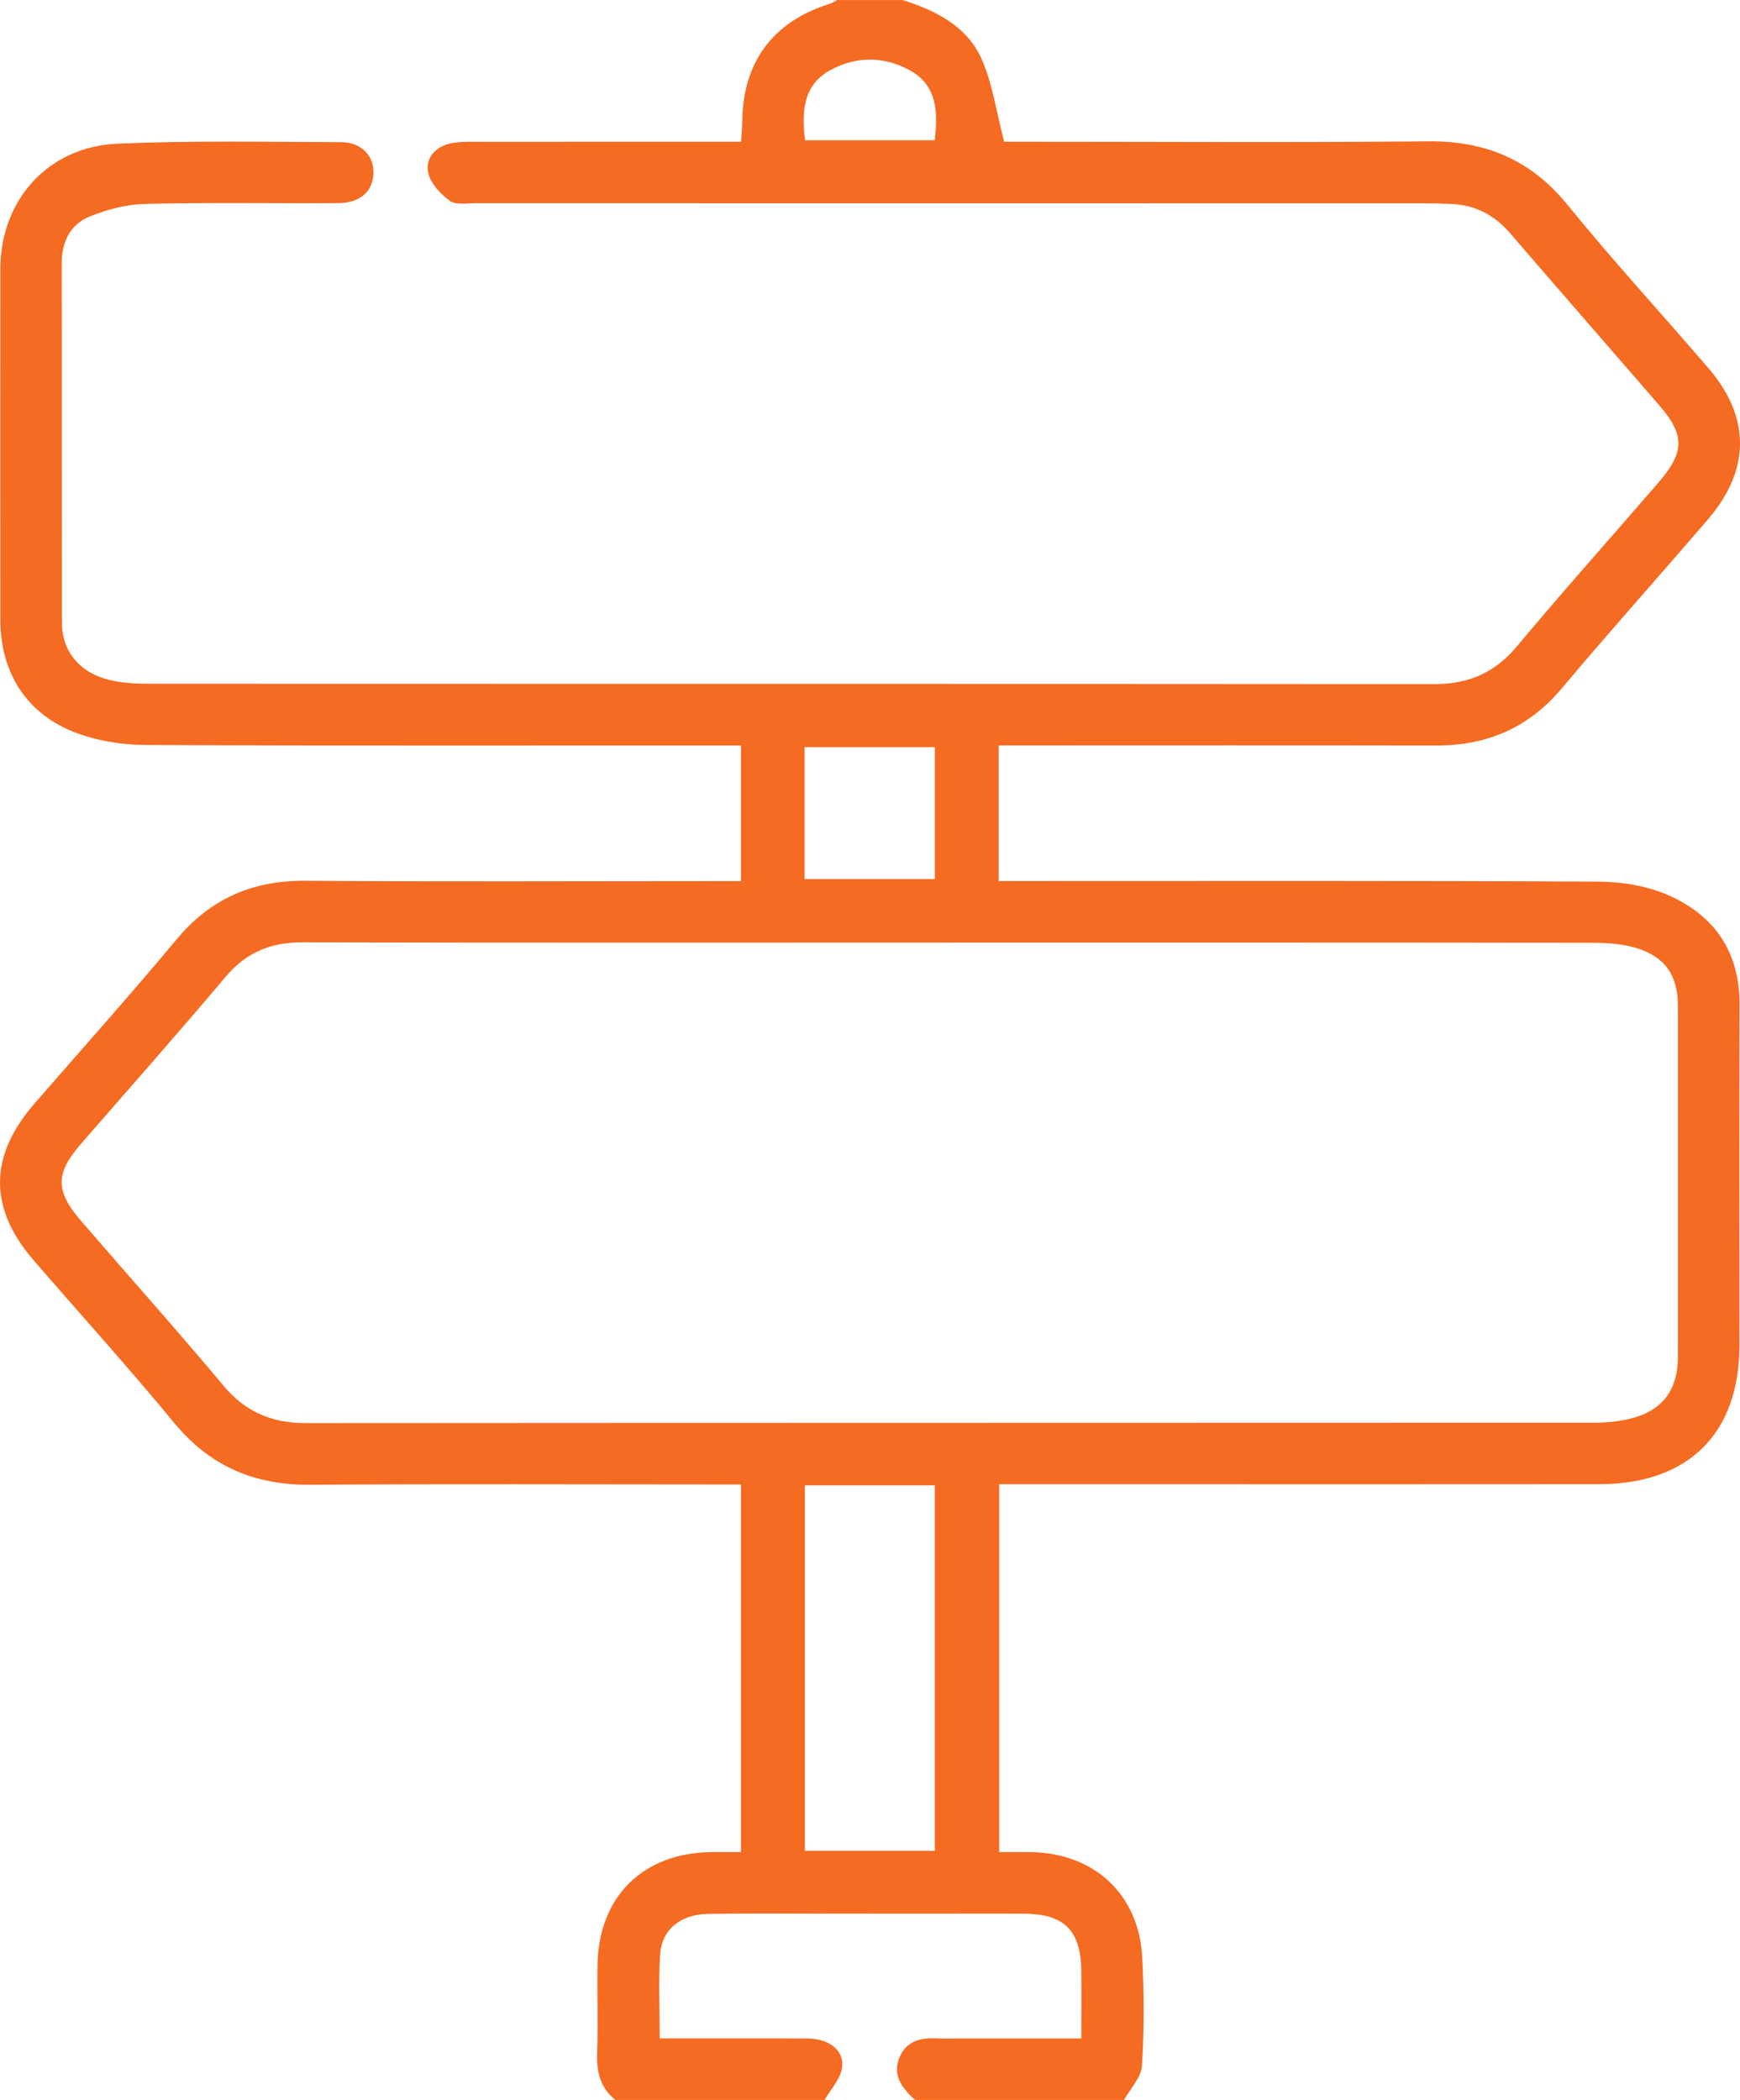
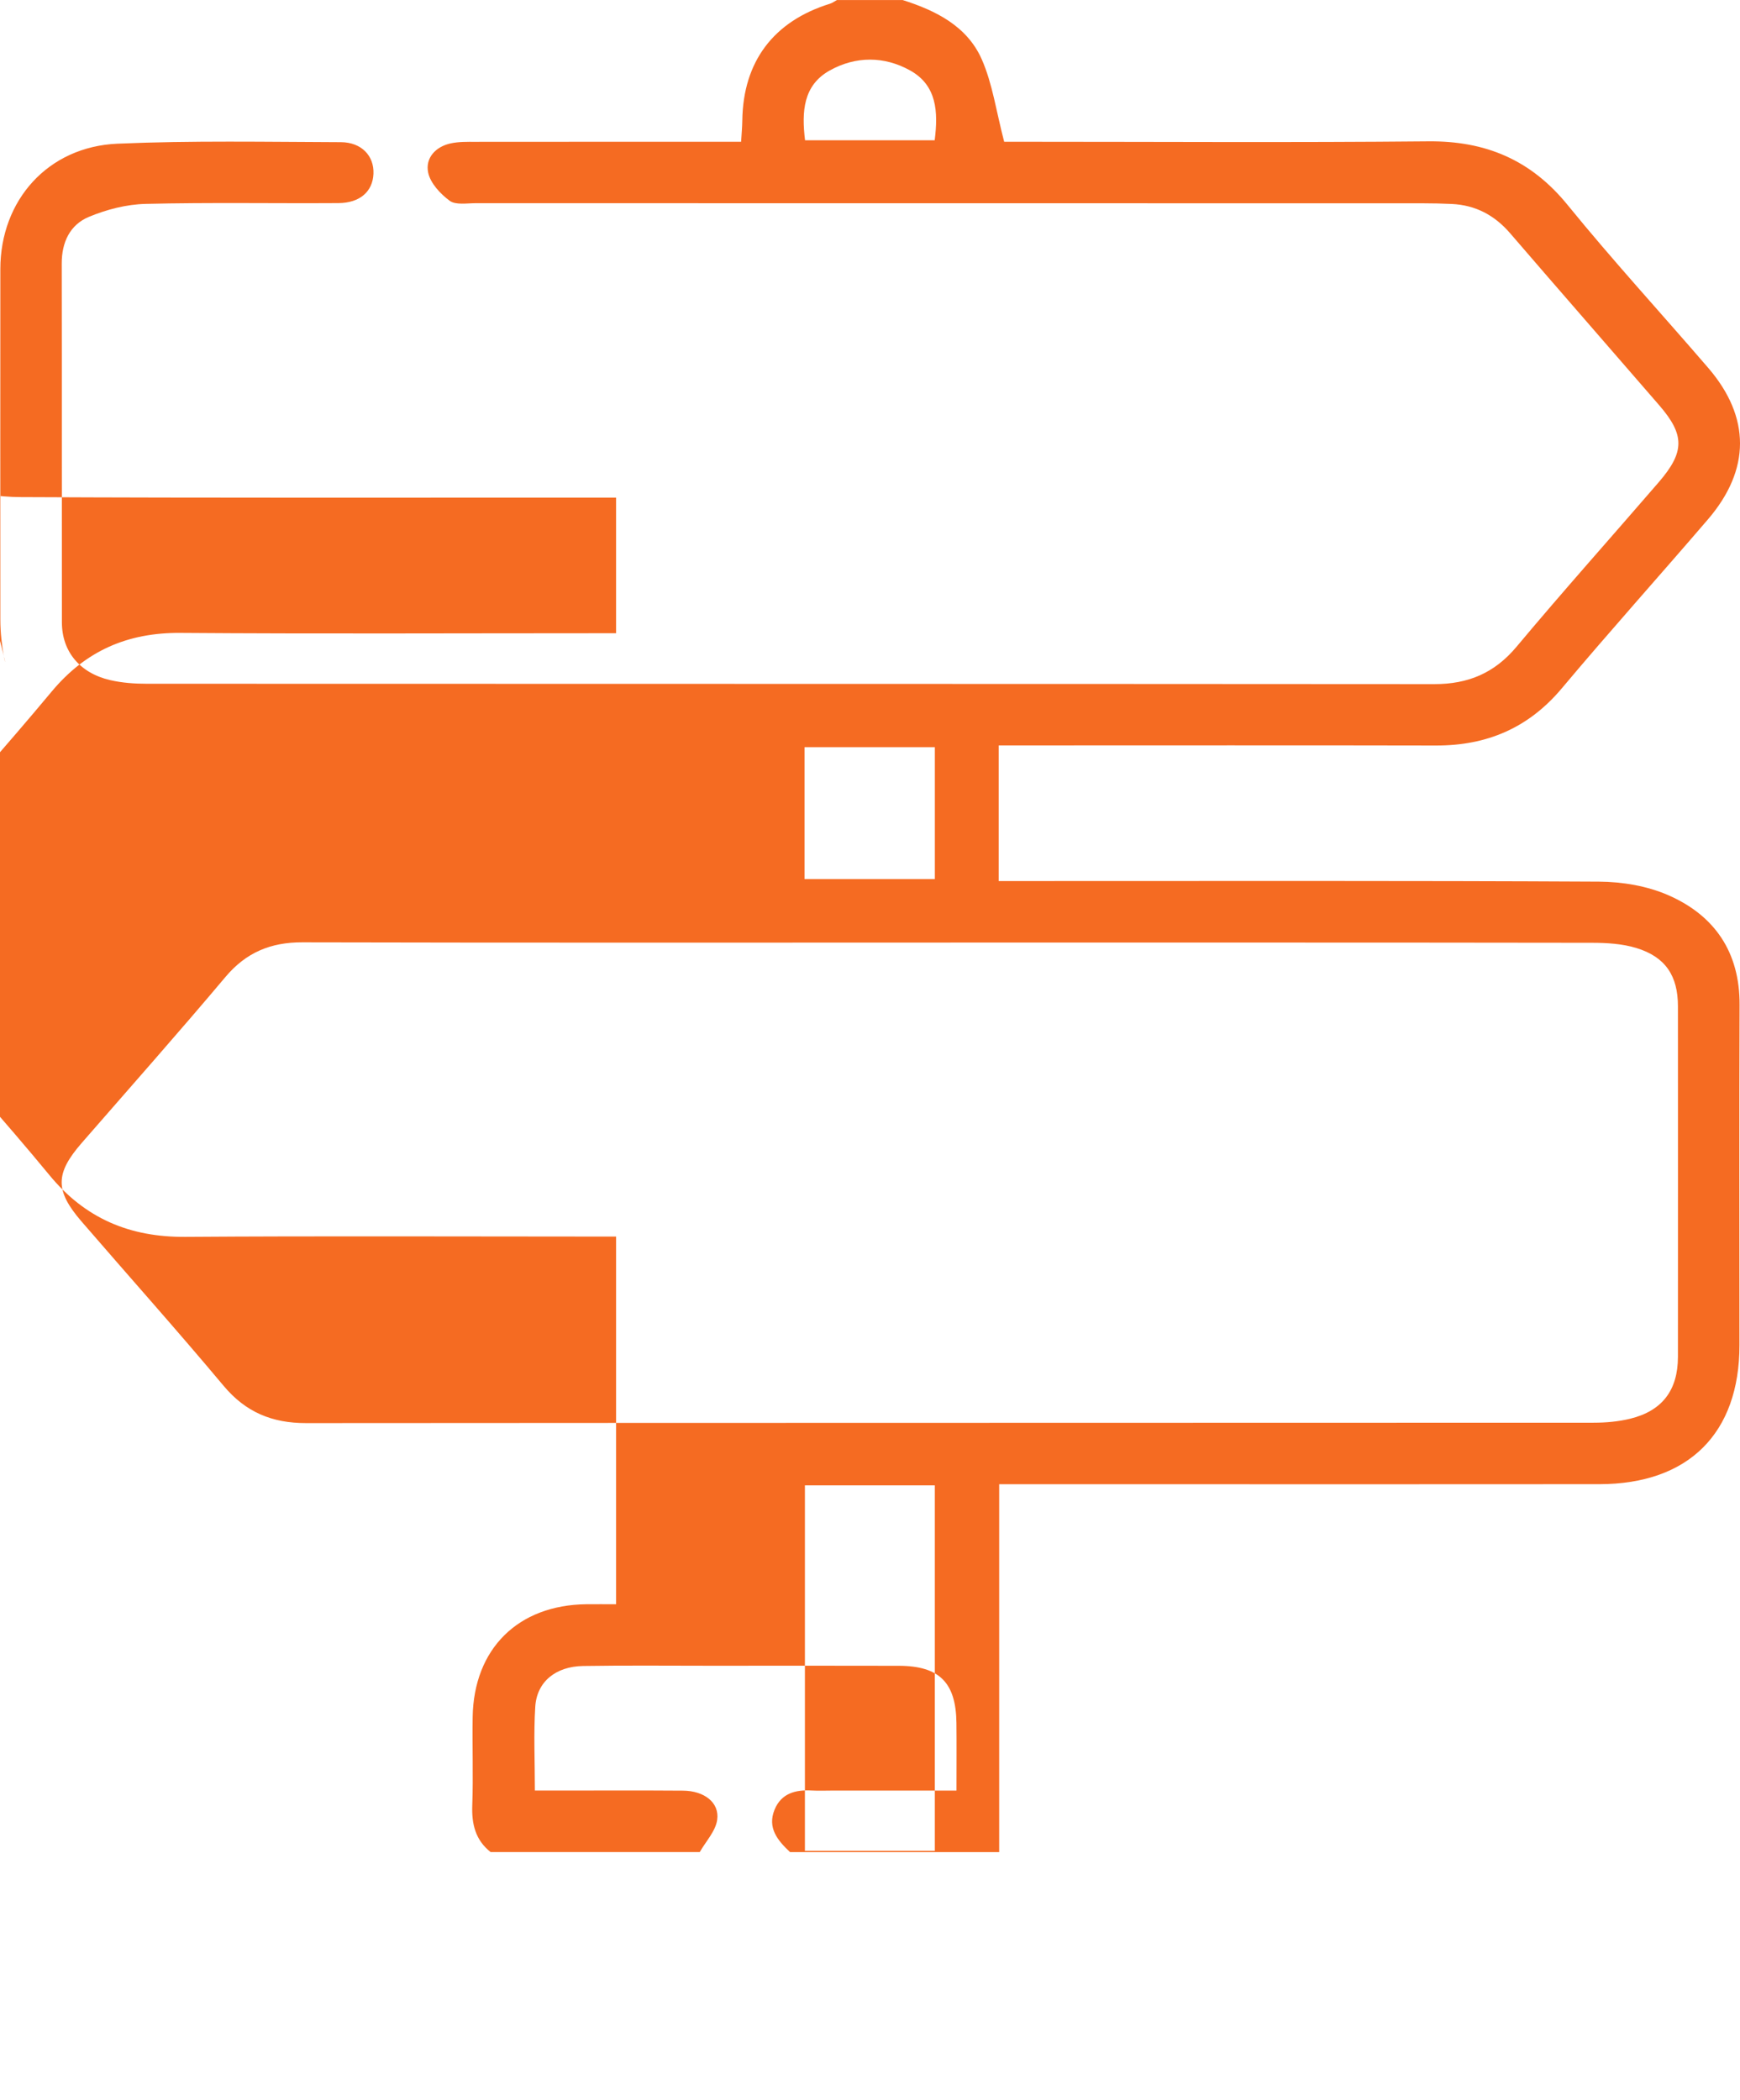
<svg xmlns="http://www.w3.org/2000/svg" id="Camada_2" data-name="Camada 2" viewBox="0 0 715.13 863">
  <defs>
    <style>
      .cls-1 {
        fill: #f56b22;
        stroke-width: 0px;
      }
    </style>
  </defs>
  <g id="Camada_1-2" data-name="Camada 1">
-     <path class="cls-1" d="M370.95,0c13.72,4.36,26.57,10.77,32.57,24.43,4.39,9.98,5.9,21.23,9.19,33.83.98,0,4.22,0,7.47,0,55.61,0,111.23.36,166.84-.17,23.58-.22,42.19,7.61,57.26,26.15,18.6,22.87,38.57,44.61,57.8,66.96,17.43,20.27,17.42,41.79-.12,62.24-19.93,23.23-40.4,46.01-60.08,69.45-13.67,16.28-30.78,23.54-51.69,23.49-56.46-.12-112.91-.04-169.37-.04-3.29,0-6.59,0-10.37,0v55.74c3.43,0,6.69,0,9.94,0,78.93,0,157.85-.18,236.78.24,9.56.05,19.82,1.77,28.51,5.58,19.05,8.34,29.36,23.42,29.28,45.02-.18,46.62-.05,93.25-.05,139.88,0,36.25-20.92,57.1-57.57,57.14-63.48.07-126.96.02-190.43.02-18.52,0-37.04,0-56.25,0v151.18c4.31,0,8.71-.07,13.11.01,25.98.45,44.3,17.37,45.67,43.16.79,14.85.84,29.8-.1,44.63-.31,4.82-4.79,9.38-7.36,14.07h-85.96c-5.06-4.74-9.42-9.93-6.36-17.43,2.75-6.72,8.59-8.25,15.27-7.88,2.8.16,5.62.03,8.42.03,16.75,0,33.51,0,51.08,0,0-9.9.08-18.84-.02-27.77-.19-16.64-7.02-23.46-23.67-23.51-25.56-.07-51.12-.03-76.68-.02-17.69,0-35.39-.18-53.08.1-11.3.18-19.03,6.5-19.67,16.73-.7,11.13-.16,22.33-.16,34.46,3.17,0,5.9,0,8.63,0,17.41,0,34.83-.09,52.24.04,8.72.06,15.07,4.88,14.06,11.99-.66,4.66-4.66,8.85-7.16,13.25h-85.96c-6.26-4.95-7.82-11.5-7.54-19.23.44-12.06-.04-24.16.16-36.23.45-28.1,18.66-46.09,46.75-46.39,3.89-.04,7.77,0,12.2,0v-151.1h-10.15c-55.62,0-111.24-.26-166.85.13-22.89.16-41.19-7.52-55.94-25.43-18.74-22.76-38.58-44.61-57.85-66.93-18.45-21.38-18.29-42.73.32-64.16,19.52-22.48,39.4-44.66,58.45-67.53,14-16.8,31.22-24.33,52.98-24.16,56.46.42,112.92.14,169.38.14h9.66v-55.74h-9.5c-78.37,0-156.74.16-235.11-.21-9.36-.04-19.19-1.56-27.95-4.73C11.19,293.9.15,276.75.14,254.66c-.03-48.03-.03-96.07,0-144.1.02-28.27,19.56-50.27,48.12-51.51,30.56-1.32,61.21-.72,91.82-.62,8.51.03,13.72,5.65,13.41,12.98-.31,7.29-5.53,12-14.43,12.06-26.4.17-52.82-.32-79.21.32-7.85.19-16.04,2.3-23.33,5.34-7.77,3.24-11.17,10.44-11.15,19.18.09,49.16,0,98.31.07,147.47.01,11.93,7.32,20.81,19.82,23.72,4.87,1.13,10.01,1.5,15.03,1.5,176.4.07,352.81.02,529.21.15,13.87.01,24.72-4.52,33.79-15.36,19.1-22.83,38.95-45.03,58.4-67.57,10.77-12.48,10.8-19.45.24-31.67-20.39-23.58-40.92-47.04-61.26-70.67-6.42-7.46-14.27-11.61-24.07-12.06-3.93-.18-7.86-.27-11.79-.27-129.78-.01-259.55,0-389.33-.04-3.63,0-8.2.82-10.67-1-3.84-2.83-7.96-7.25-8.85-11.63-1.21-5.93,3.03-10.63,9.34-11.97,3.25-.69,6.7-.62,10.06-.62,33.15-.04,66.29-.02,99.44-.02,3.04,0,6.09,0,9.79,0,.2-3.43.46-6.11.49-8.8.35-24.15,12.8-40.73,36.01-47.93,1.02-.32,1.92-1.01,2.88-1.52,8.99,0,17.98,0,26.97,0ZM390.53,387.37c-88.76,0-177.53.1-266.29-.11-13.01-.03-23.11,4.16-31.6,14.26-19.35,22.99-39.3,45.48-59.02,68.15-10.95,12.58-11.08,19.59-.12,32.3,19.45,22.54,39.31,44.74,58.41,67.56,9.07,10.84,19.95,15.32,33.82,15.31,176.4-.13,352.81-.08,529.21-.16,5.01,0,10.15-.45,15-1.63,13.25-3.23,19.67-11.77,19.68-25.43.02-48.03.03-96.07,0-144.1,0-12.5-5.13-20.27-17.07-23.92-5.77-1.76-12.14-2.15-18.24-2.15-87.92-.13-175.84-.09-263.76-.09ZM330.81,760.64h53.4v-150.23h-53.4v150.23ZM330.65,361.26h53.57v-54.19h-53.57v54.19ZM330.86,57.64h53.29c1.49-11.74.89-22.55-10.07-28.67-10.63-5.94-22.36-5.95-33-.04-10.96,6.08-11.66,16.89-10.21,28.71Z" />
+     <path class="cls-1" d="M370.95,0c13.72,4.36,26.57,10.77,32.57,24.43,4.39,9.98,5.9,21.23,9.19,33.83.98,0,4.22,0,7.47,0,55.61,0,111.23.36,166.84-.17,23.58-.22,42.19,7.61,57.26,26.15,18.6,22.87,38.57,44.61,57.8,66.96,17.43,20.27,17.42,41.79-.12,62.24-19.93,23.23-40.4,46.01-60.08,69.45-13.67,16.28-30.78,23.54-51.69,23.49-56.46-.12-112.91-.04-169.37-.04-3.29,0-6.59,0-10.37,0v55.74c3.43,0,6.69,0,9.94,0,78.93,0,157.85-.18,236.78.24,9.56.05,19.82,1.77,28.51,5.58,19.05,8.34,29.36,23.42,29.28,45.02-.18,46.62-.05,93.25-.05,139.88,0,36.25-20.92,57.1-57.57,57.14-63.48.07-126.96.02-190.43.02-18.52,0-37.04,0-56.25,0v151.18h-85.96c-5.06-4.74-9.42-9.93-6.36-17.43,2.75-6.72,8.59-8.25,15.27-7.88,2.8.16,5.62.03,8.42.03,16.75,0,33.51,0,51.08,0,0-9.9.08-18.84-.02-27.77-.19-16.64-7.02-23.46-23.67-23.51-25.56-.07-51.12-.03-76.68-.02-17.69,0-35.39-.18-53.08.1-11.3.18-19.03,6.5-19.67,16.73-.7,11.13-.16,22.33-.16,34.46,3.17,0,5.9,0,8.63,0,17.41,0,34.83-.09,52.24.04,8.72.06,15.07,4.88,14.06,11.99-.66,4.66-4.66,8.85-7.16,13.25h-85.96c-6.26-4.95-7.82-11.5-7.54-19.23.44-12.06-.04-24.16.16-36.23.45-28.1,18.66-46.09,46.75-46.39,3.89-.04,7.77,0,12.2,0v-151.1h-10.15c-55.62,0-111.24-.26-166.85.13-22.89.16-41.19-7.52-55.94-25.43-18.74-22.76-38.58-44.61-57.85-66.93-18.45-21.38-18.29-42.73.32-64.16,19.52-22.48,39.4-44.66,58.45-67.53,14-16.8,31.22-24.33,52.98-24.16,56.46.42,112.92.14,169.38.14h9.66v-55.74h-9.5c-78.37,0-156.74.16-235.11-.21-9.36-.04-19.19-1.56-27.95-4.73C11.19,293.9.15,276.75.14,254.66c-.03-48.03-.03-96.07,0-144.1.02-28.27,19.56-50.27,48.12-51.51,30.56-1.32,61.21-.72,91.82-.62,8.51.03,13.72,5.65,13.41,12.98-.31,7.29-5.53,12-14.43,12.06-26.4.17-52.82-.32-79.21.32-7.85.19-16.04,2.3-23.33,5.34-7.77,3.24-11.17,10.44-11.15,19.18.09,49.16,0,98.31.07,147.47.01,11.93,7.32,20.81,19.82,23.72,4.87,1.13,10.01,1.5,15.03,1.5,176.4.07,352.81.02,529.21.15,13.87.01,24.72-4.52,33.79-15.36,19.1-22.83,38.95-45.03,58.4-67.57,10.77-12.48,10.8-19.45.24-31.67-20.39-23.58-40.92-47.04-61.26-70.67-6.42-7.46-14.27-11.61-24.07-12.06-3.93-.18-7.86-.27-11.79-.27-129.78-.01-259.55,0-389.33-.04-3.63,0-8.2.82-10.67-1-3.84-2.83-7.96-7.25-8.85-11.63-1.21-5.93,3.03-10.63,9.34-11.97,3.25-.69,6.7-.62,10.06-.62,33.15-.04,66.29-.02,99.44-.02,3.04,0,6.09,0,9.79,0,.2-3.43.46-6.11.49-8.8.35-24.15,12.8-40.73,36.01-47.93,1.02-.32,1.92-1.01,2.88-1.52,8.99,0,17.98,0,26.97,0ZM390.53,387.37c-88.76,0-177.53.1-266.29-.11-13.01-.03-23.11,4.16-31.6,14.26-19.35,22.99-39.3,45.48-59.02,68.15-10.95,12.58-11.08,19.59-.12,32.3,19.45,22.54,39.31,44.74,58.41,67.56,9.07,10.84,19.95,15.32,33.82,15.31,176.4-.13,352.81-.08,529.21-.16,5.01,0,10.15-.45,15-1.63,13.25-3.23,19.67-11.77,19.68-25.43.02-48.03.03-96.07,0-144.1,0-12.5-5.13-20.27-17.07-23.92-5.77-1.76-12.14-2.15-18.24-2.15-87.92-.13-175.84-.09-263.76-.09ZM330.81,760.64h53.4v-150.23h-53.4v150.23ZM330.65,361.26h53.57v-54.19h-53.57v54.19ZM330.86,57.64h53.29c1.49-11.74.89-22.55-10.07-28.67-10.63-5.94-22.36-5.95-33-.04-10.96,6.08-11.66,16.89-10.21,28.71Z" />
  </g>
</svg>